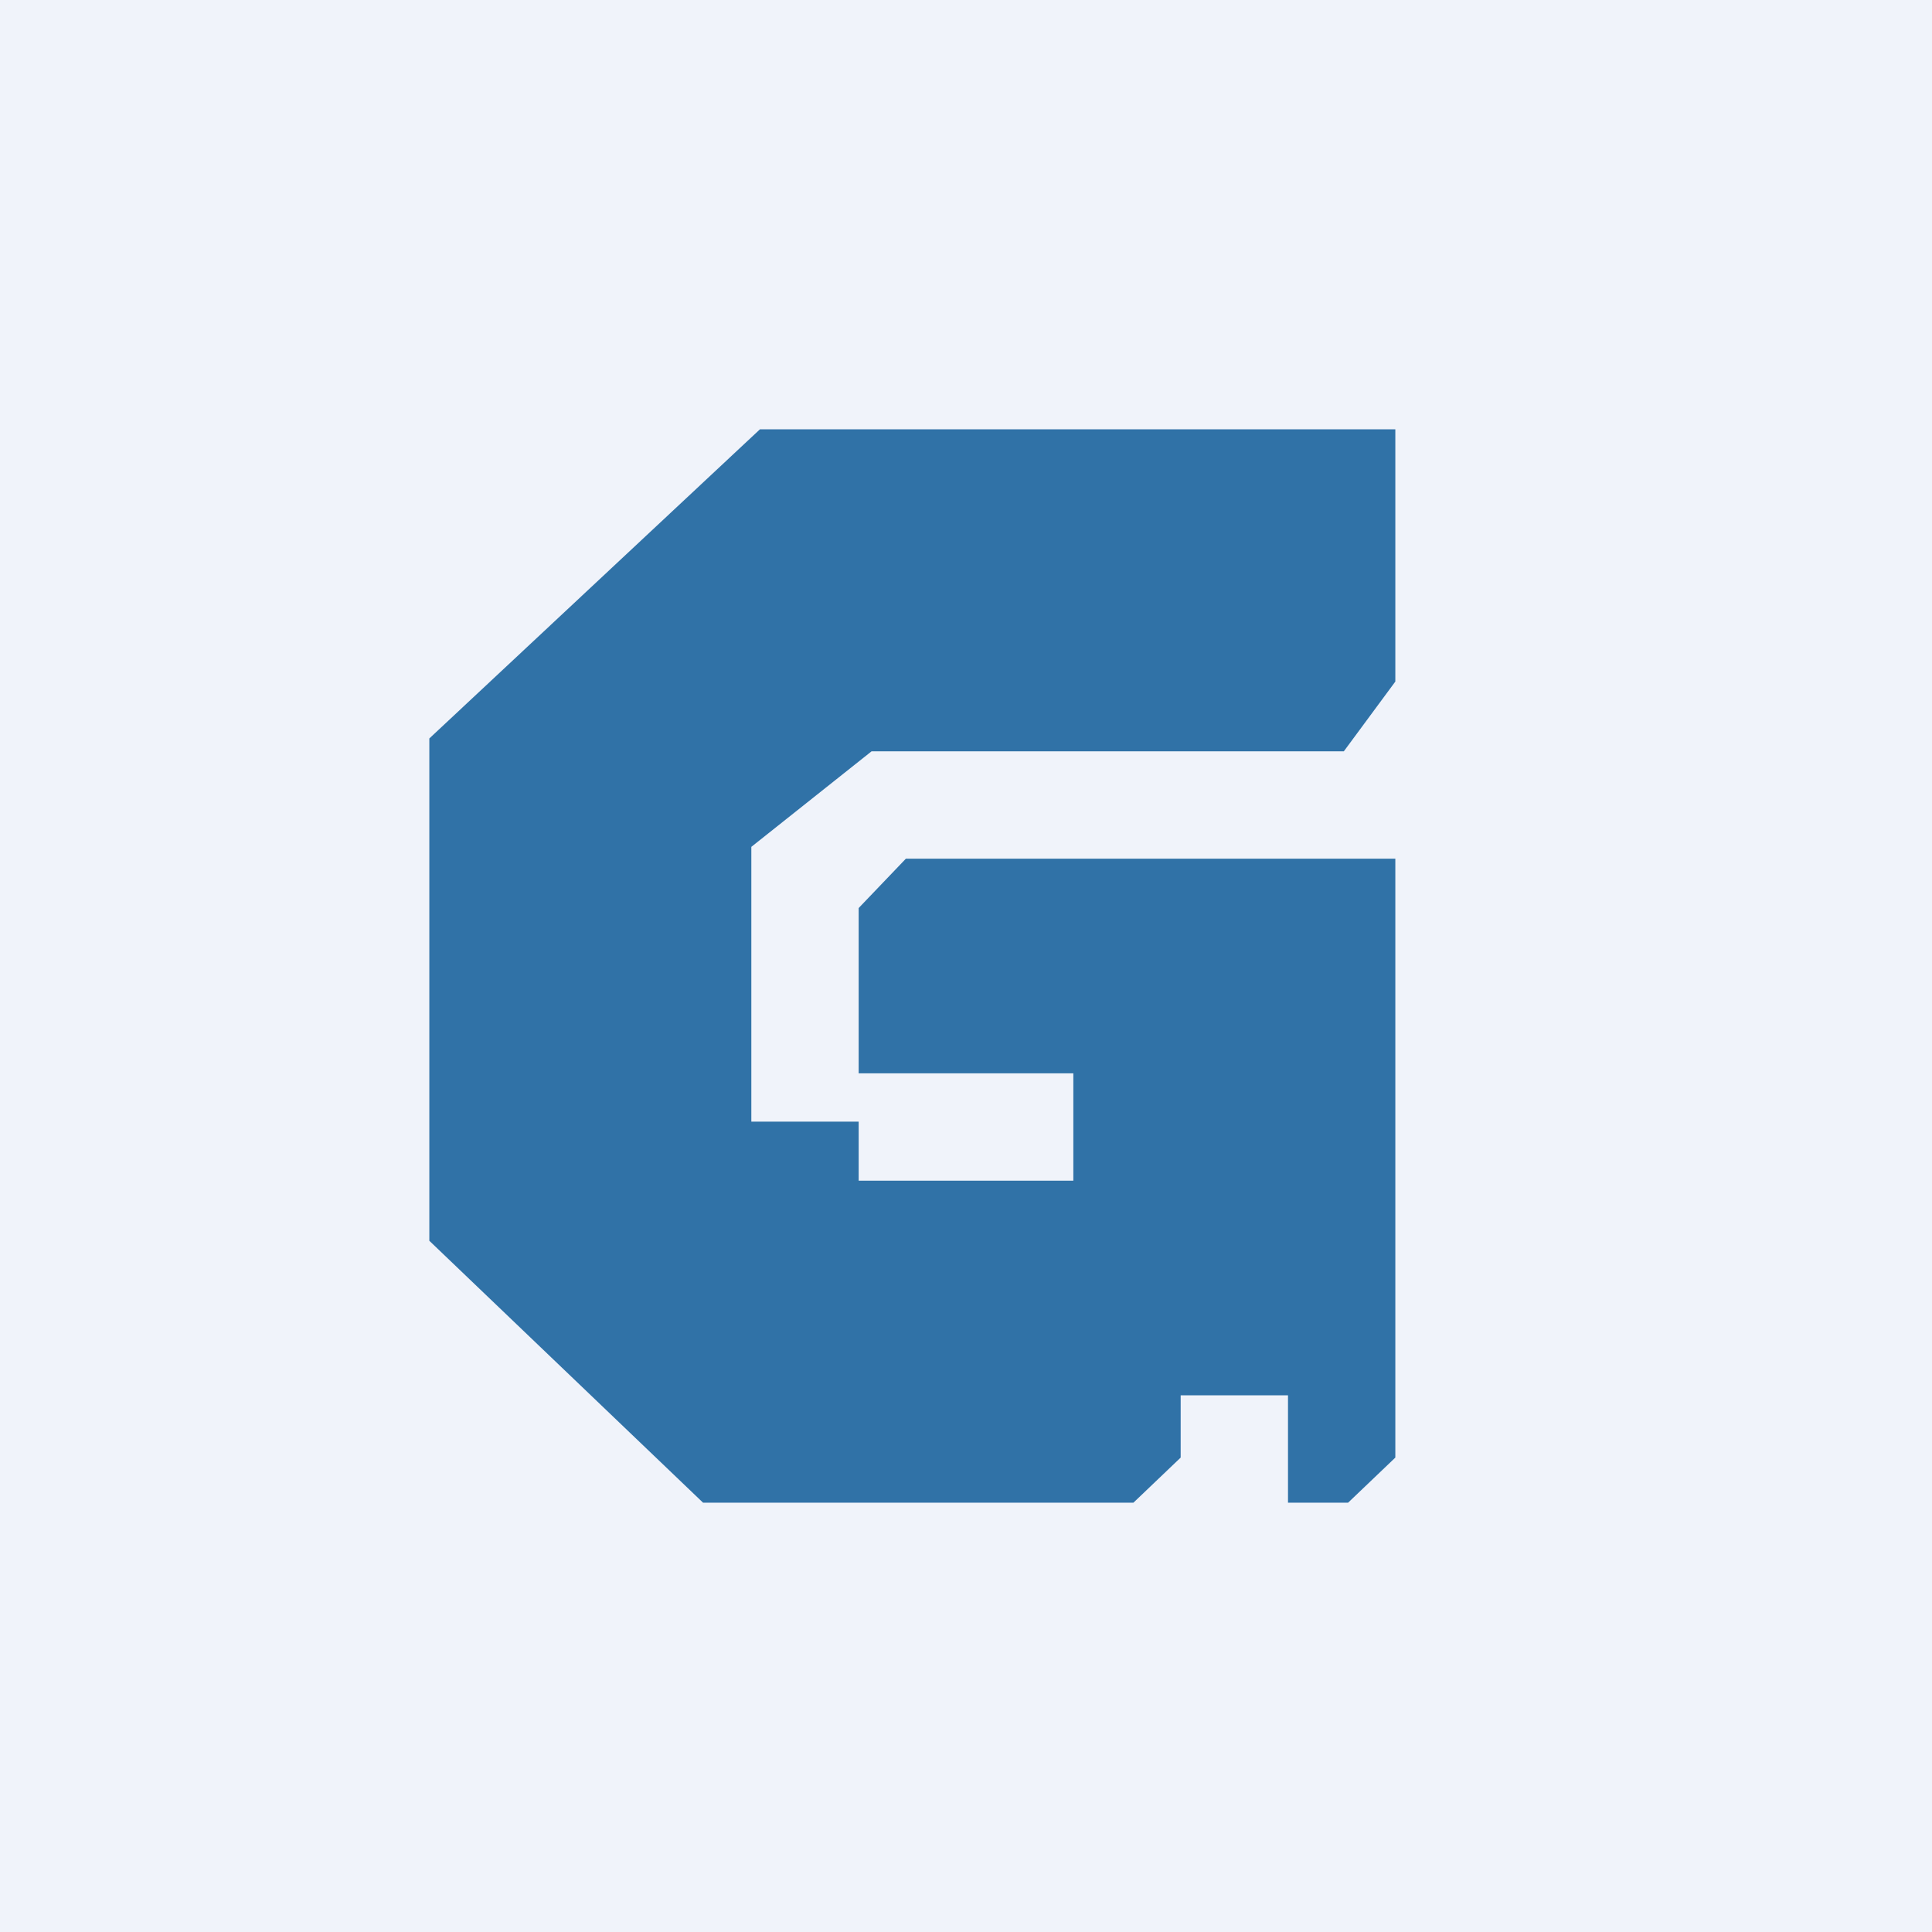
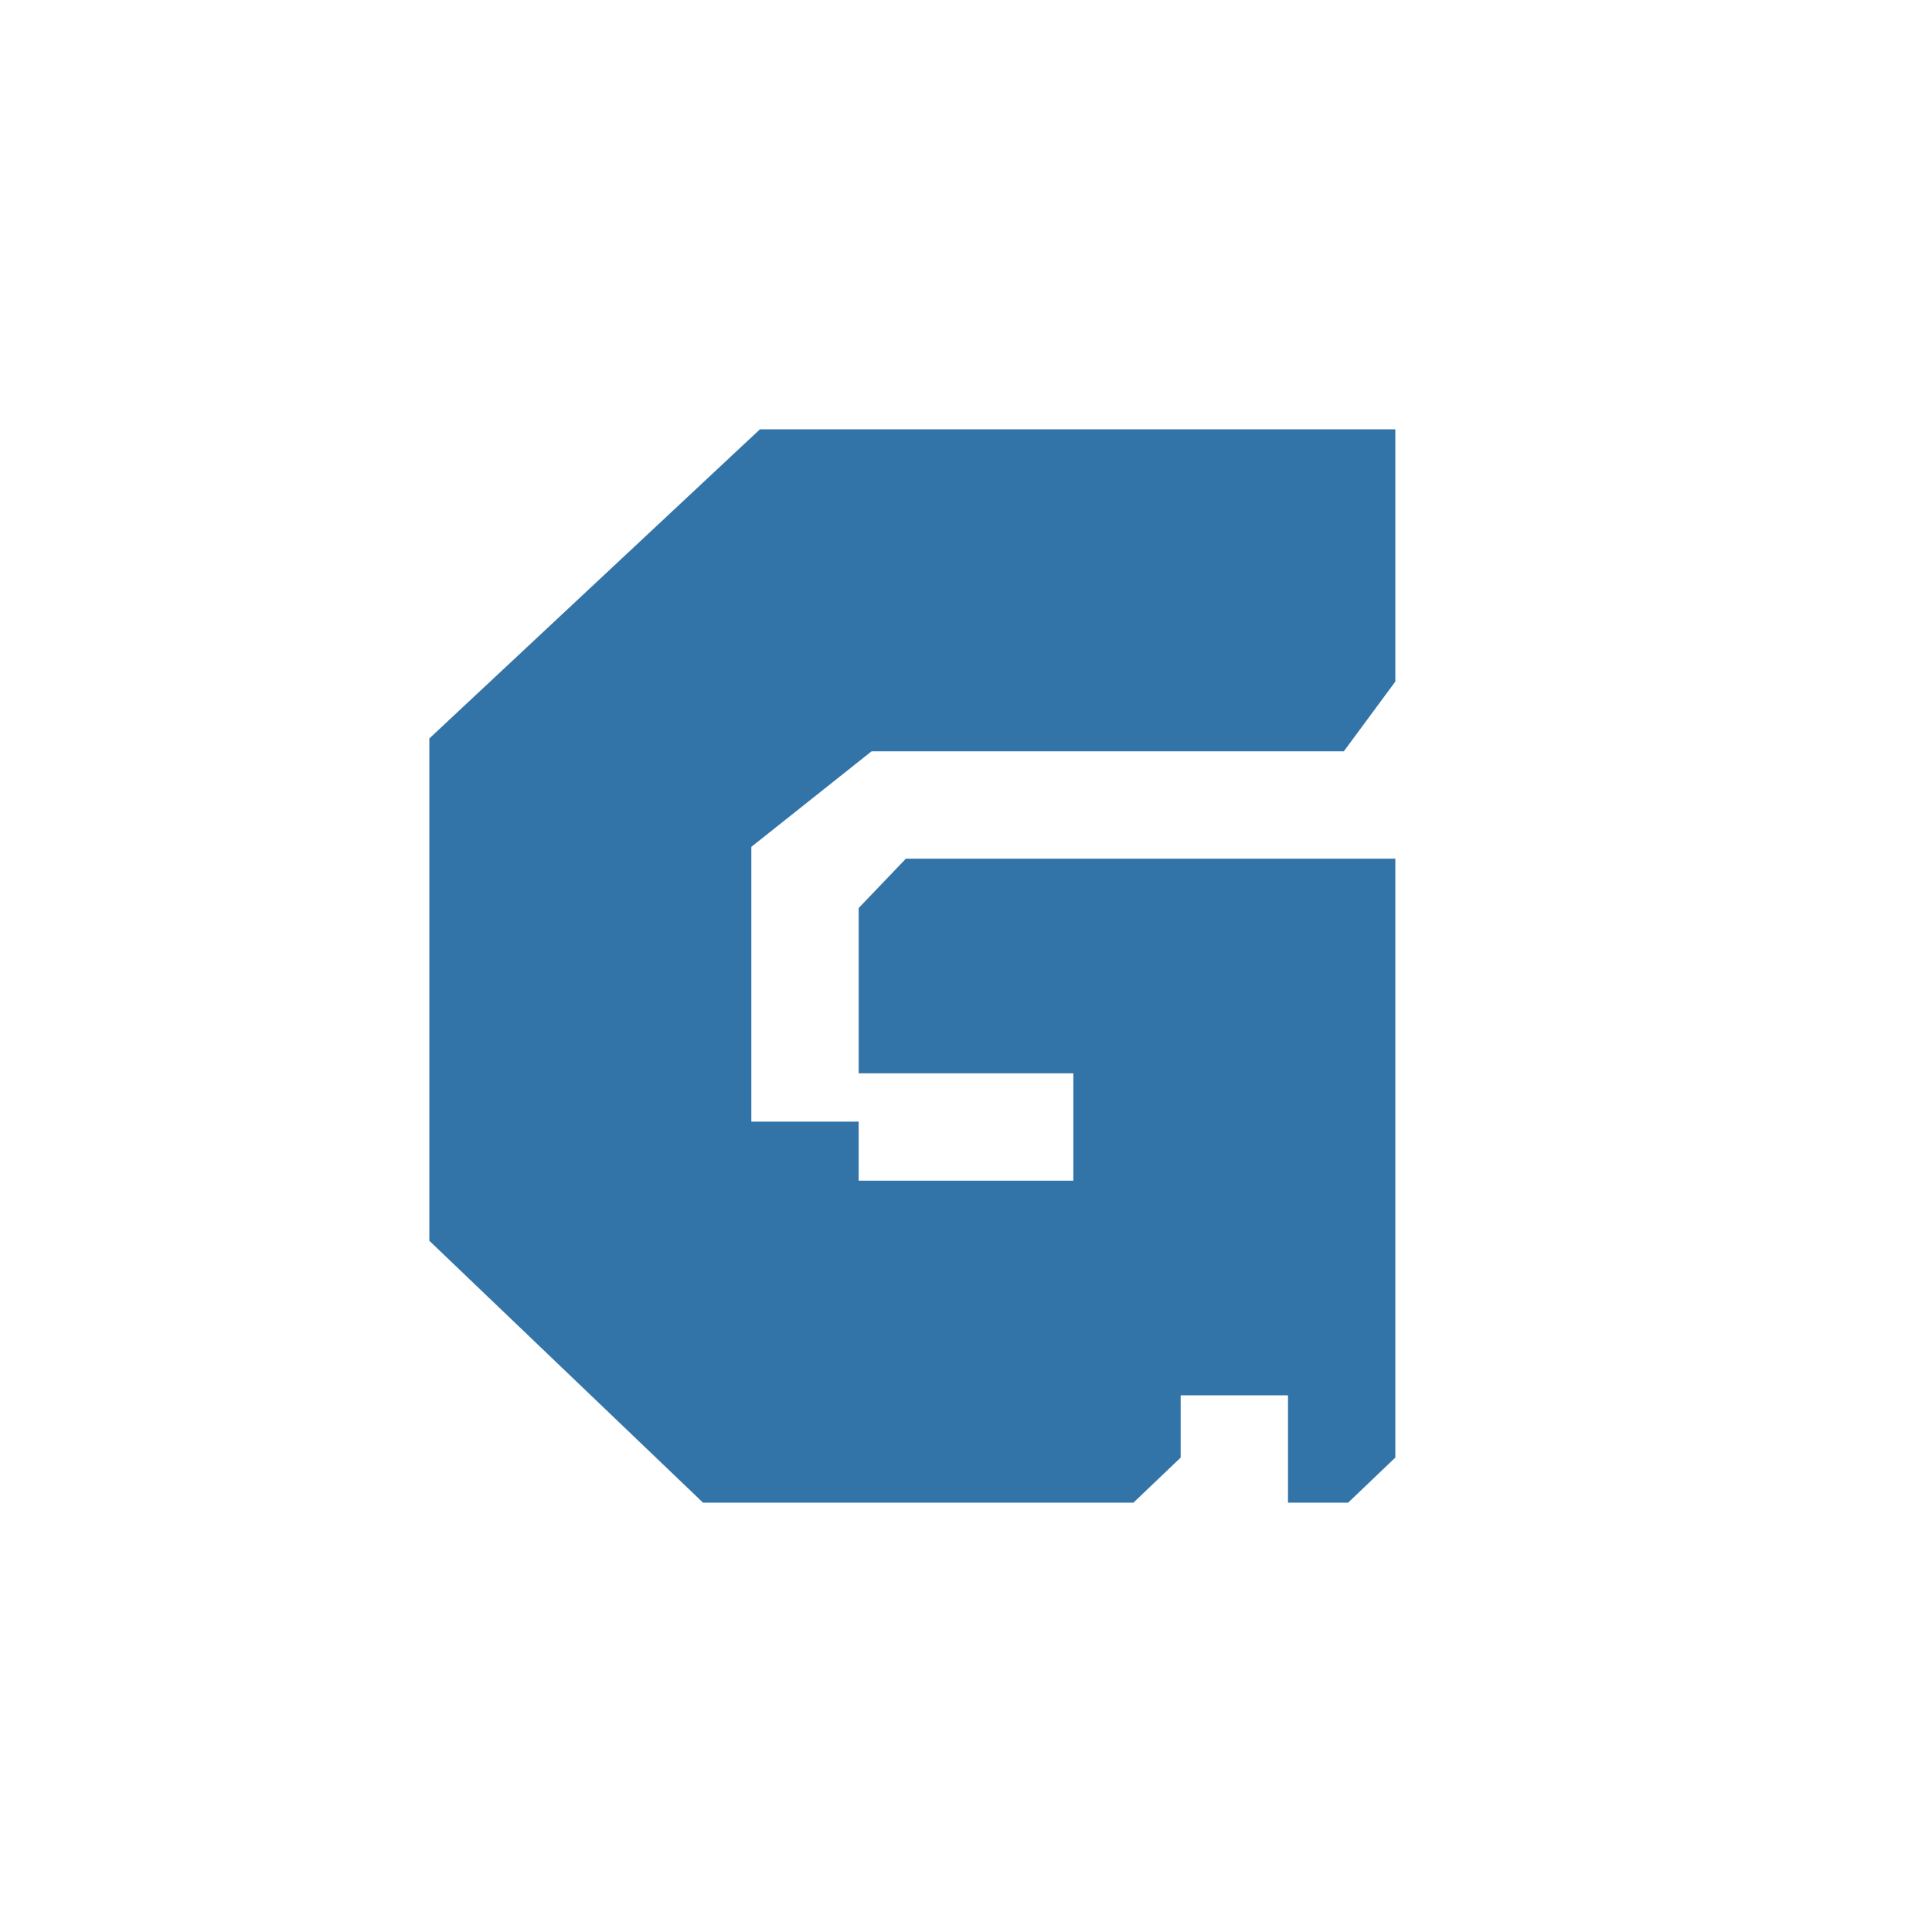
<svg xmlns="http://www.w3.org/2000/svg" width="18" height="18" viewBox="0 0 18 18">
-   <path fill="#F0F3FA" d="M0 0h18v18H0z" />
  <path d="M6.55 14 4 11.56V6.88L7.08 4H13v2.35l-.48.65h-4.4L7 7.89v2.56h1V11h2v-1H8V8.46L8.44 8H13v5.58l-.44.42H12v-1h-1v.58l-.44.42h-4Z" fill="#005192" fill-opacity=".8" />
</svg>